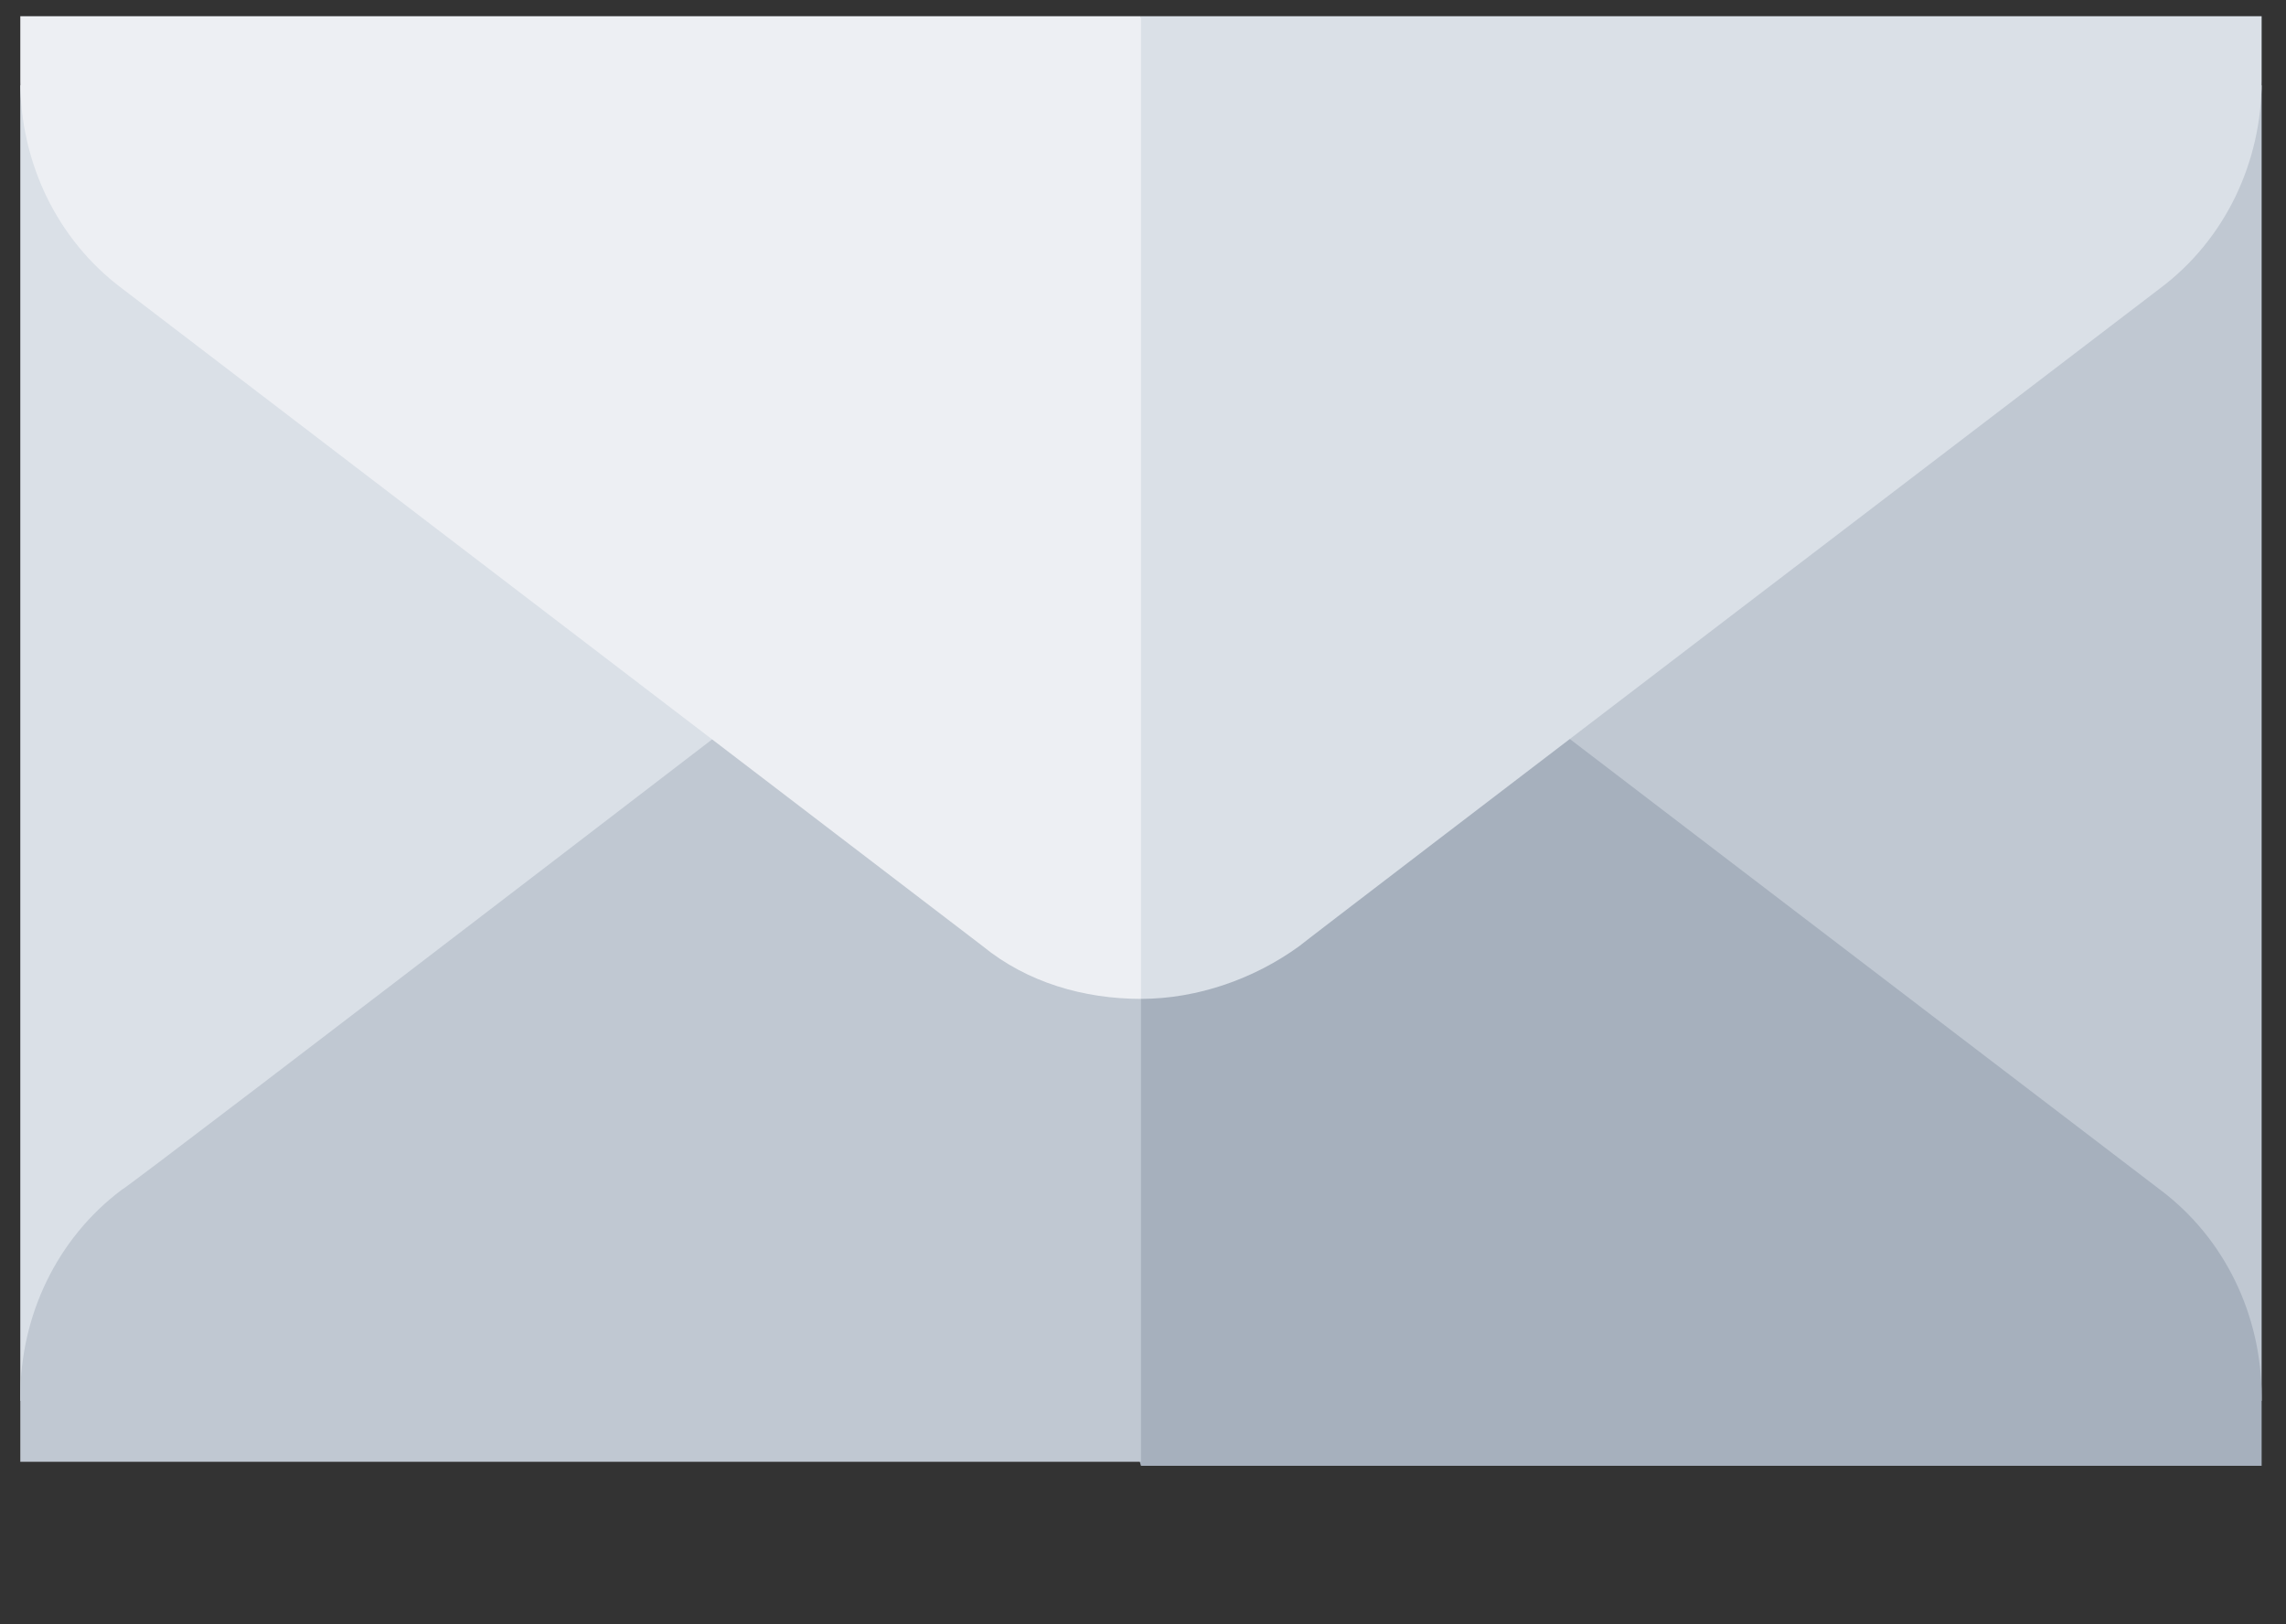
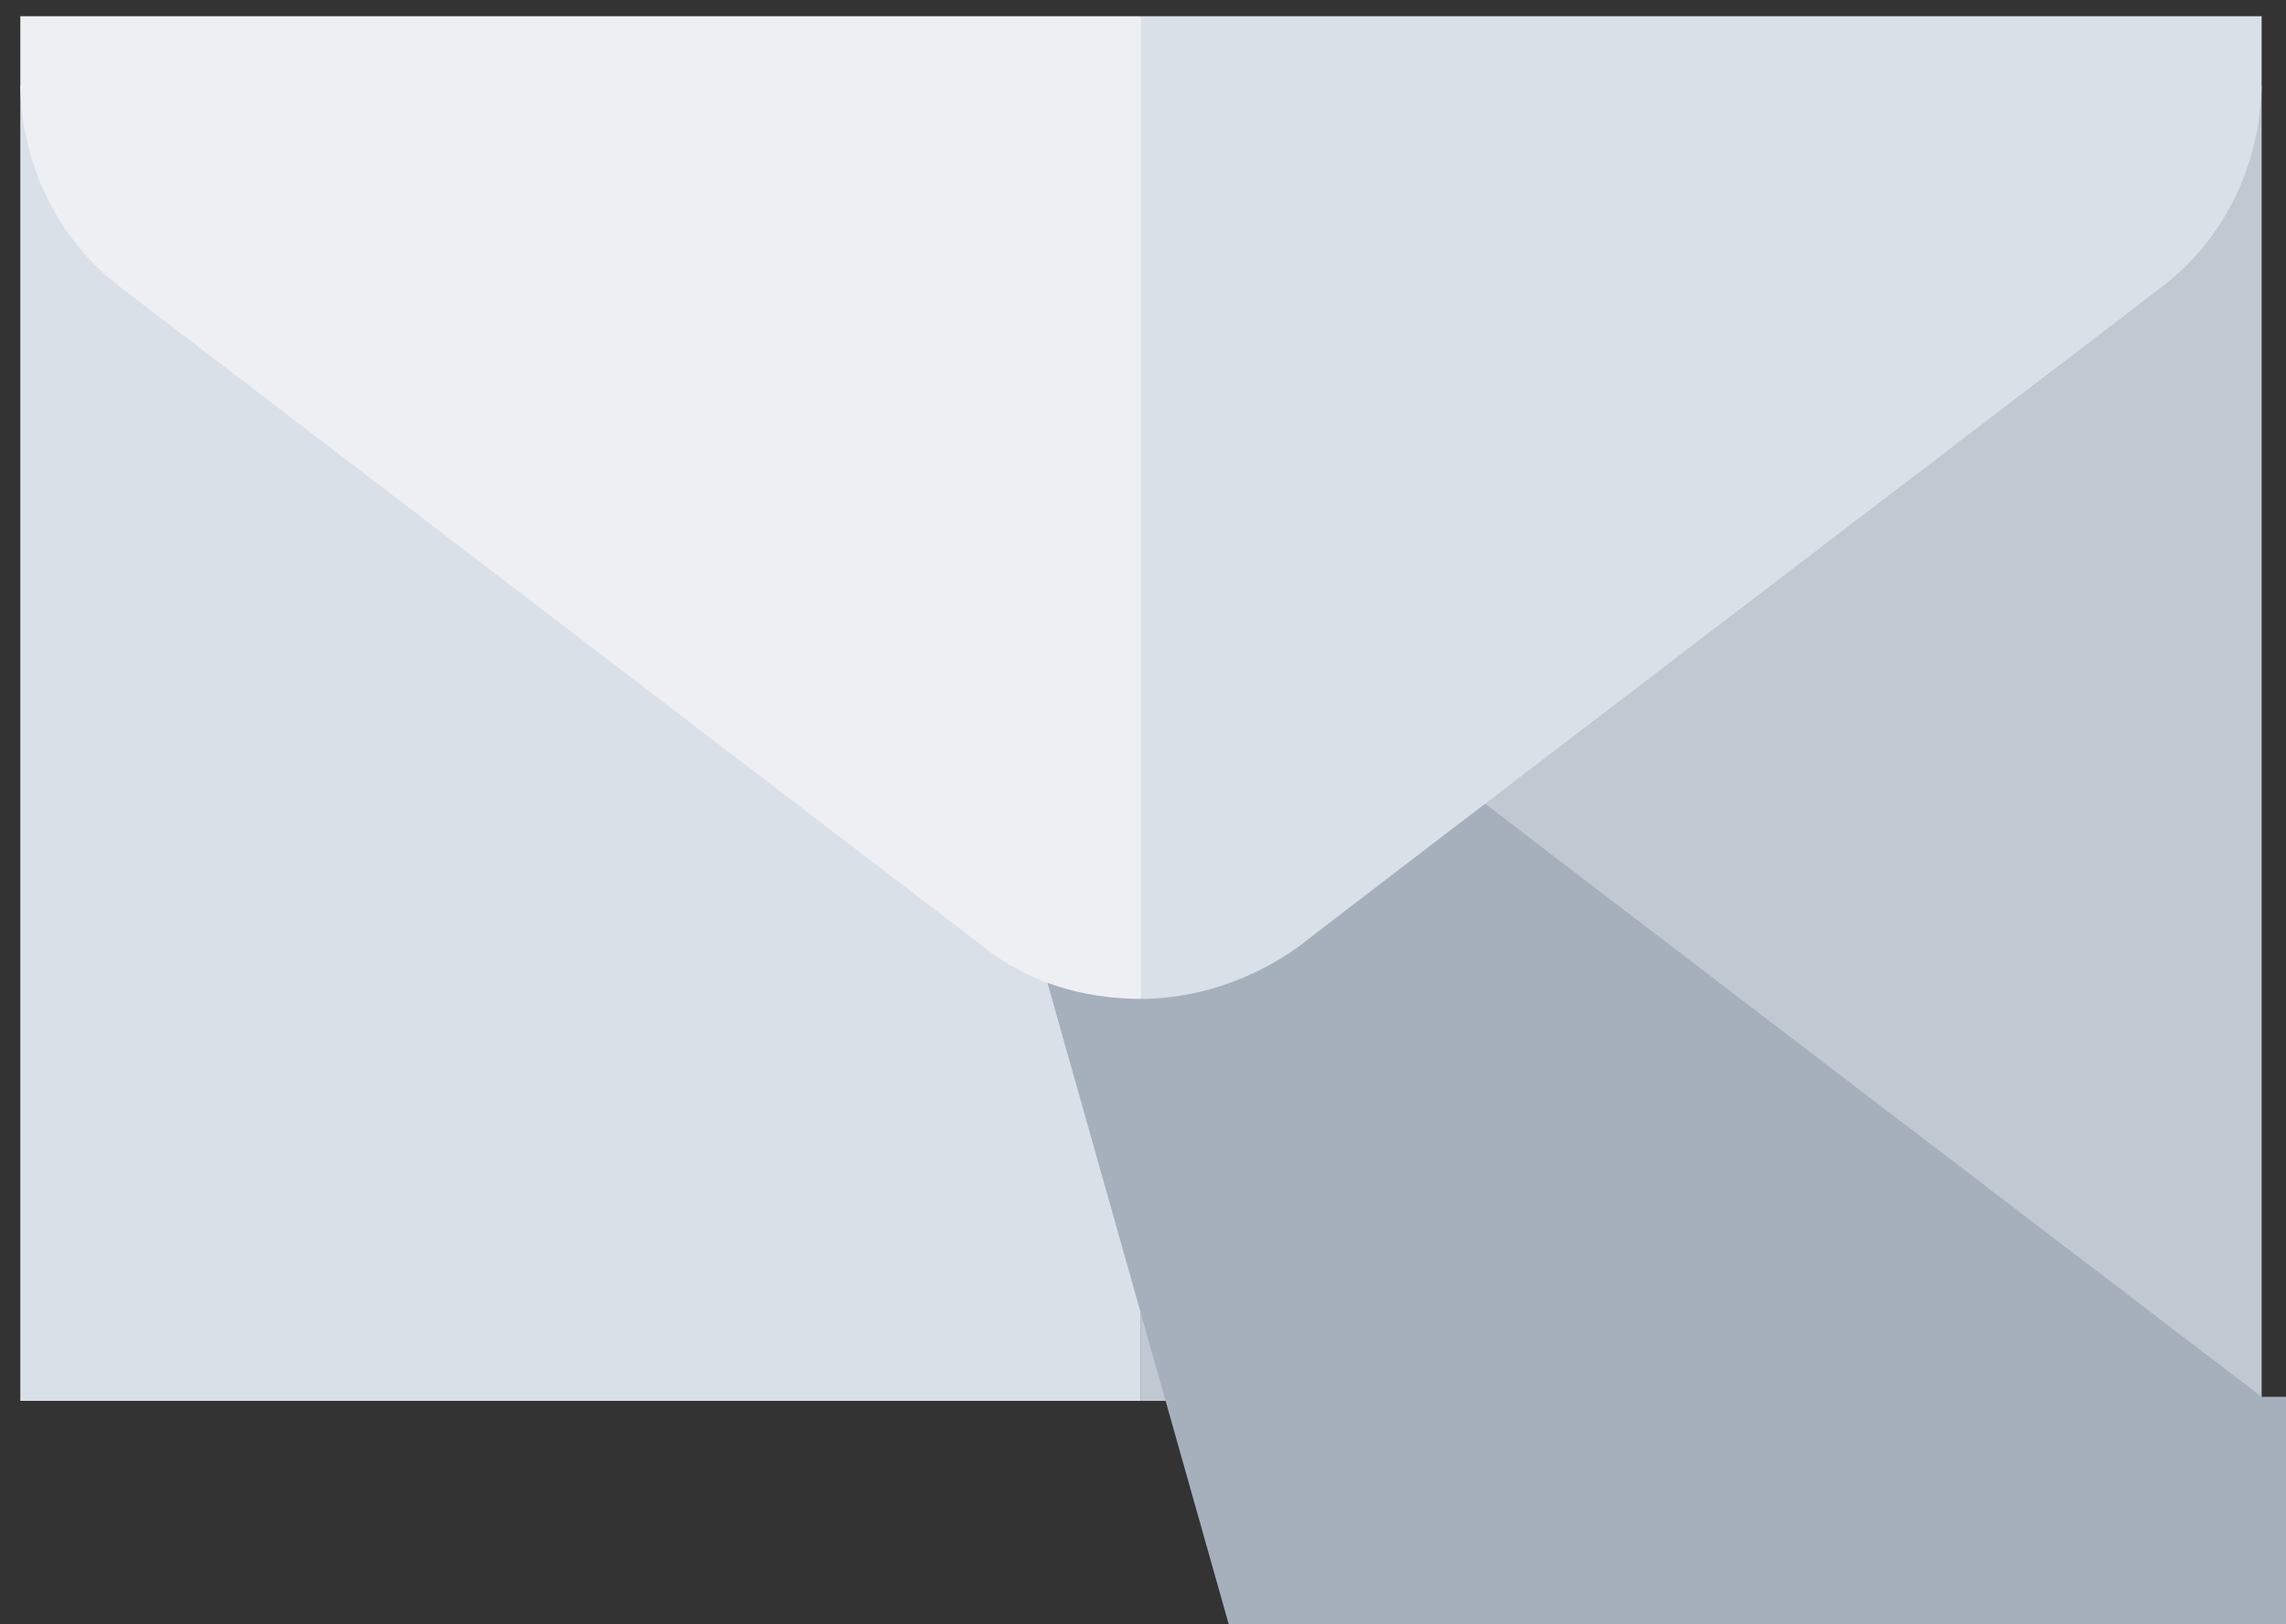
<svg xmlns="http://www.w3.org/2000/svg" version="1.1" id="Capa_1" x="0px" y="0px" viewBox="0 0 56.3 40" style="enable-background:new 0 0 56.3 40;" xml:space="preserve">
  <rect x="0" y="0" width="56.3" height="40" fill="#333333" stroke="none" />
  <style type="text/css">
	.st0{fill:#DAE0E7;}
	.st1{fill:#C0C8D2;}
	.st2{fill:#A6B0BD;}
	.st3{fill:#EDEFF3;}
</style>
  <g>
    <path class="st0" d="M0.5,2.1h27.6v32.4H0.5V2.1z" />
    <path class="st1" d="M28.1,2.1h27.6v32.4H28.1V2.1z" />
-     <path class="st2" d="M55.7,34.4c0-2-0.9-3.9-2.5-5.1c0,0-21.1-16.1-21.2-16.2c0,0-10.4,0-10.4,0l6.5,23h27.6V34.4z" />
-     <path class="st1" d="M24.2,13.1c0,0-21.1,16.2-21.2,16.2c-1.6,1.2-2.5,3.1-2.5,5.1v1.6h27.6v-23L24.2,13.1z" />
+     <path class="st2" d="M55.7,34.4c0,0-21.1-16.1-21.2-16.2c0,0-10.4,0-10.4,0l6.5,23h27.6V34.4z" />
    <path class="st0" d="M28.1,0.4l-4.9,12.1l4.9,12.1c1.4,0,2.8-0.5,3.9-1.3c0.1-0.1,21.2-16.2,21.2-16.2c1.6-1.2,2.5-3.1,2.5-5.1V0.4   H28.1z" />
    <path class="st3" d="M0.5,0.4v1.6c0,2,0.9,3.9,2.5,5.1c0,0,21.2,16.2,21.2,16.2c1.1,0.9,2.5,1.3,3.9,1.3V0.4H0.5z" />
  </g>
</svg>